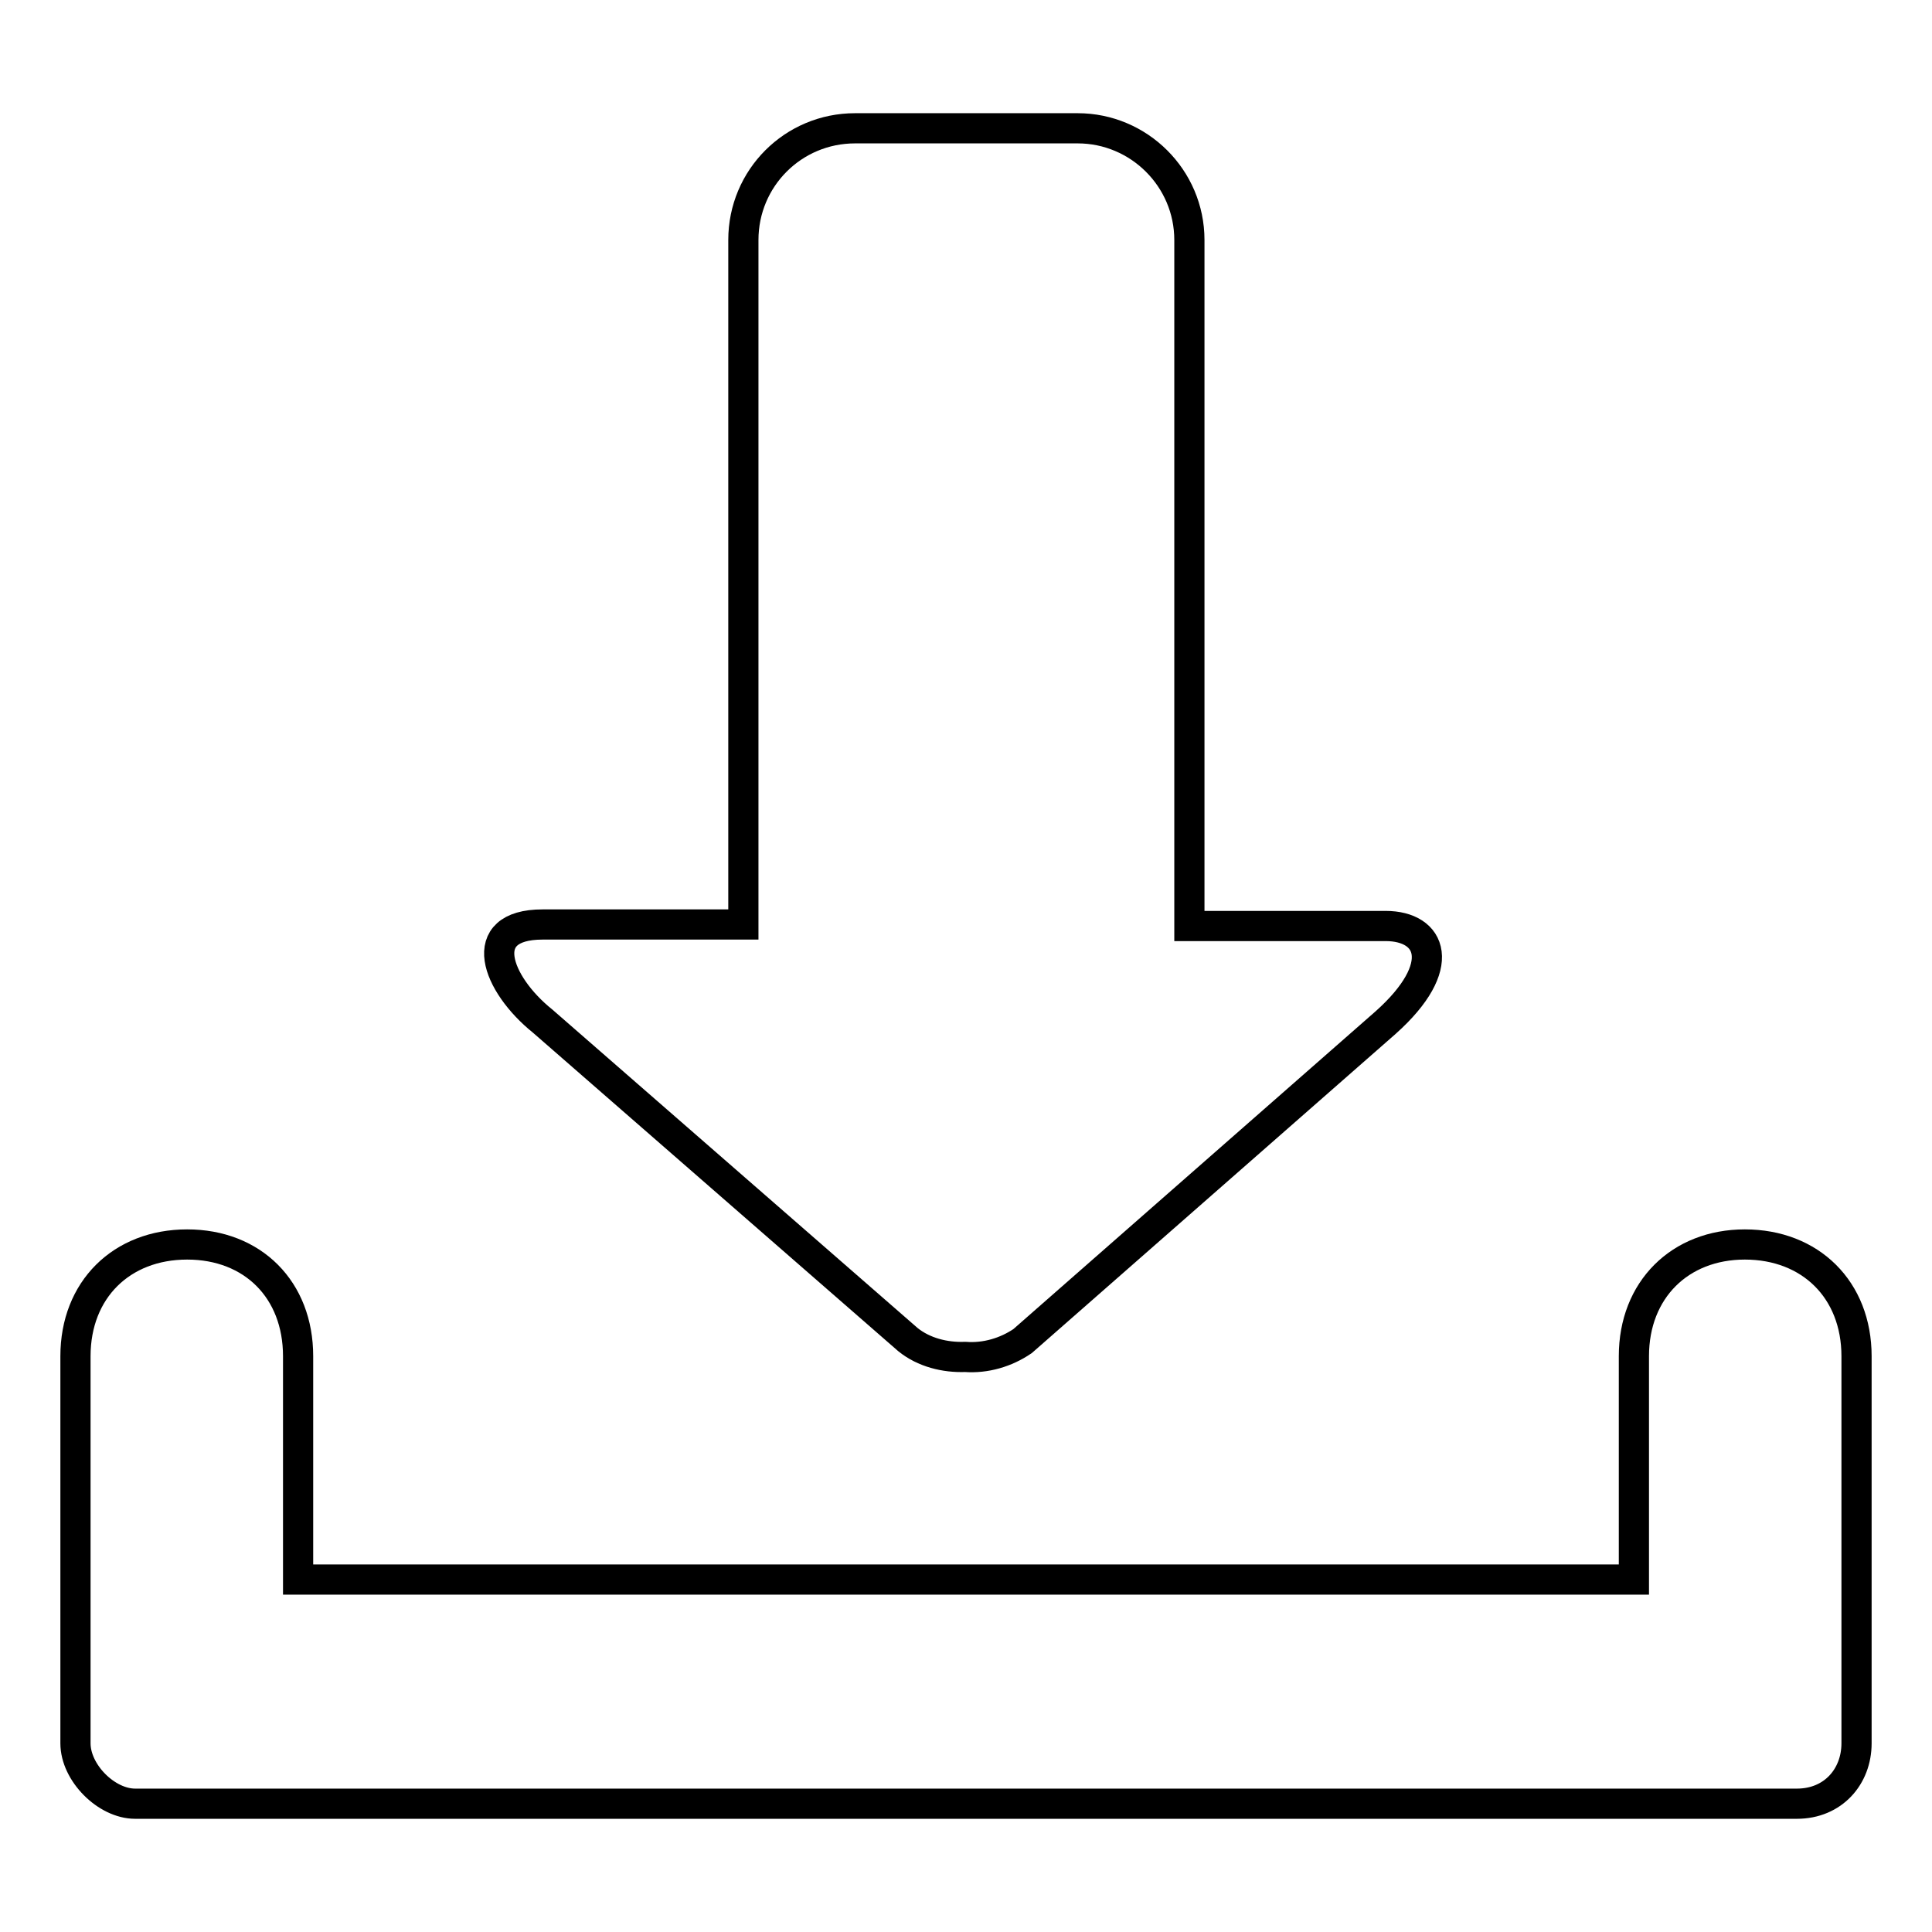
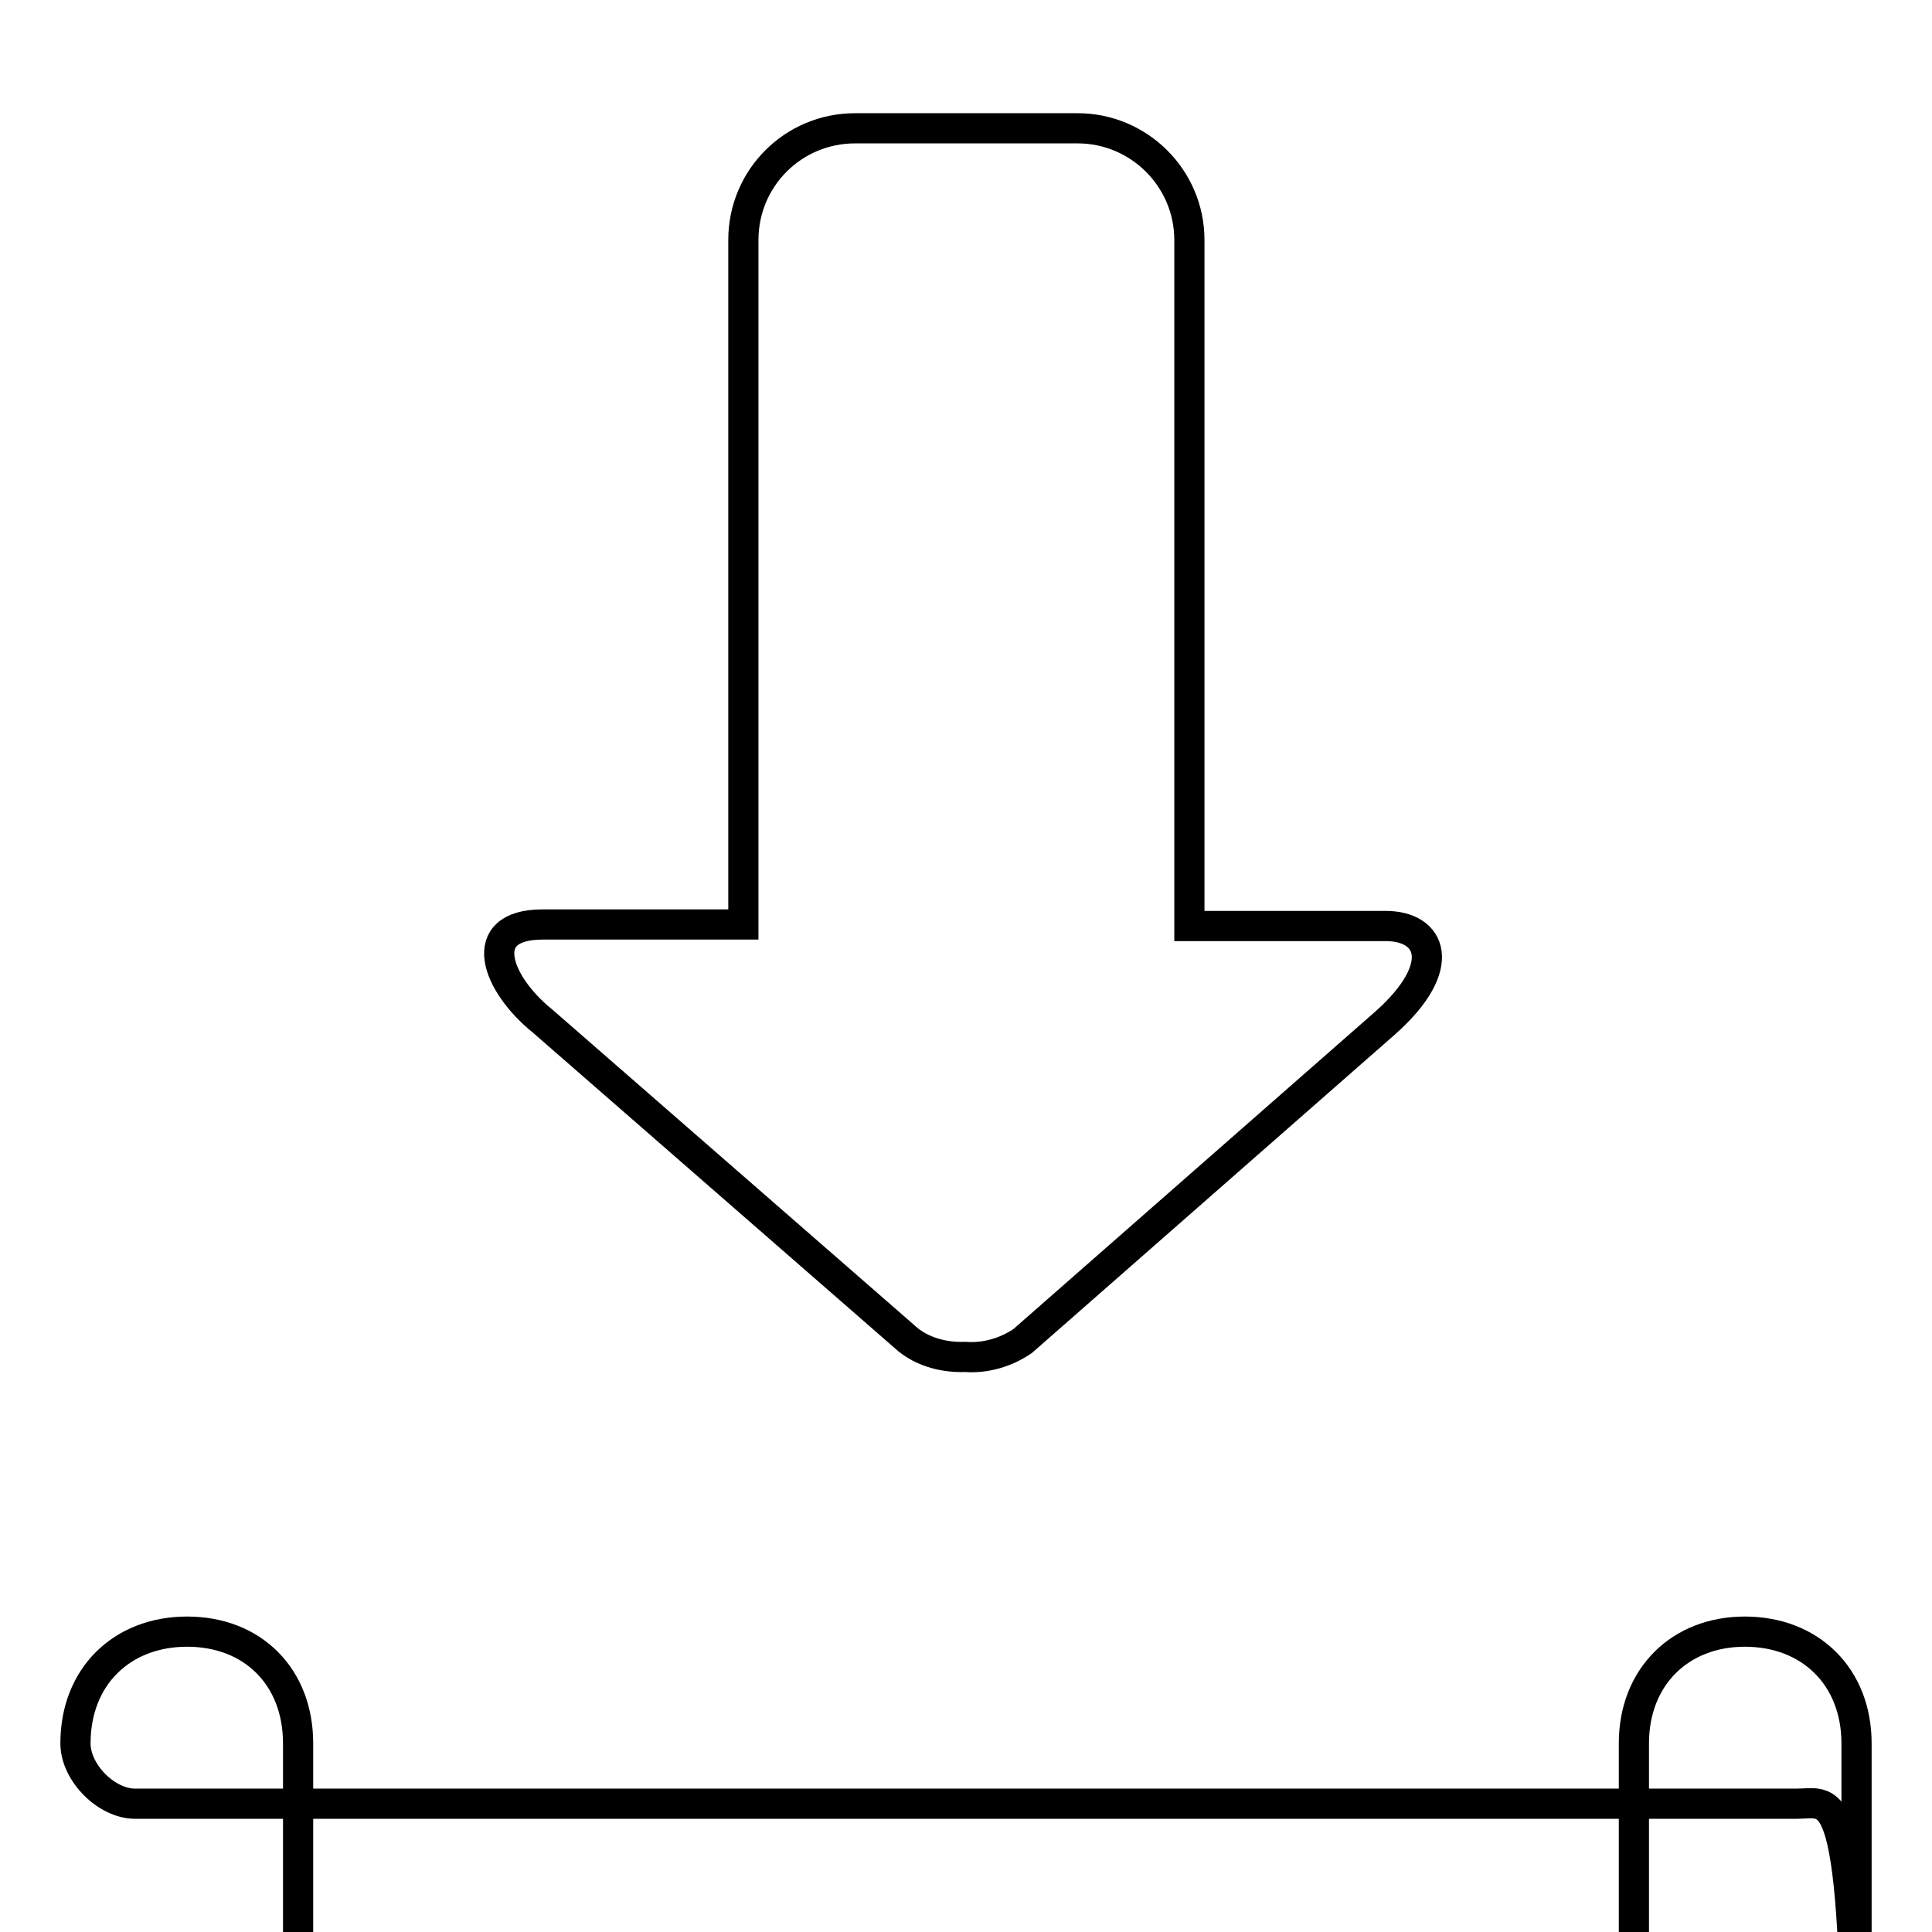
<svg xmlns="http://www.w3.org/2000/svg" version="1.1" x="0px" y="0px" viewBox="0 0 256 256" enable-background="new 0 0 256 256" xml:space="preserve">
  <g>
-     <path stroke-width="4" fill-opacity="0" stroke="#000000" d="M238.1,239H17.9c-3.8,0-7.9-4.1-7.9-8v-51.3c0-8.8,6.1-14.8,14.8-14.8c8.7,0,14.7,6,14.7,14.8v29.6h177 v-29.6c0-8.8,6.1-14.8,14.7-14.8c8.7,0,14.8,6,14.8,14.8v51.3C246,235.4,242.9,239,238.1,239L238.1,239z M127.9,179.8 c-2.7,0.1-5.5-0.6-7.6-2.3l-48.4-42.2c-6.1-4.9-9.1-12.8,0-12.8h26.6V31.8c0-8.2,6.6-14.8,14.8-14.8h29.5c8.1,0,14.8,6.6,14.8,14.8 v90.9h26c6.1,0,8.4,5.3,0,12.8l-48.1,42.2C133.3,179.2,130.6,180,127.9,179.8z" />
+     <path stroke-width="4" fill-opacity="0" stroke="#000000" d="M238.1,239H17.9c-3.8,0-7.9-4.1-7.9-8c0-8.8,6.1-14.8,14.8-14.8c8.7,0,14.7,6,14.7,14.8v29.6h177 v-29.6c0-8.8,6.1-14.8,14.7-14.8c8.7,0,14.8,6,14.8,14.8v51.3C246,235.4,242.9,239,238.1,239L238.1,239z M127.9,179.8 c-2.7,0.1-5.5-0.6-7.6-2.3l-48.4-42.2c-6.1-4.9-9.1-12.8,0-12.8h26.6V31.8c0-8.2,6.6-14.8,14.8-14.8h29.5c8.1,0,14.8,6.6,14.8,14.8 v90.9h26c6.1,0,8.4,5.3,0,12.8l-48.1,42.2C133.3,179.2,130.6,180,127.9,179.8z" />
  </g>
</svg>